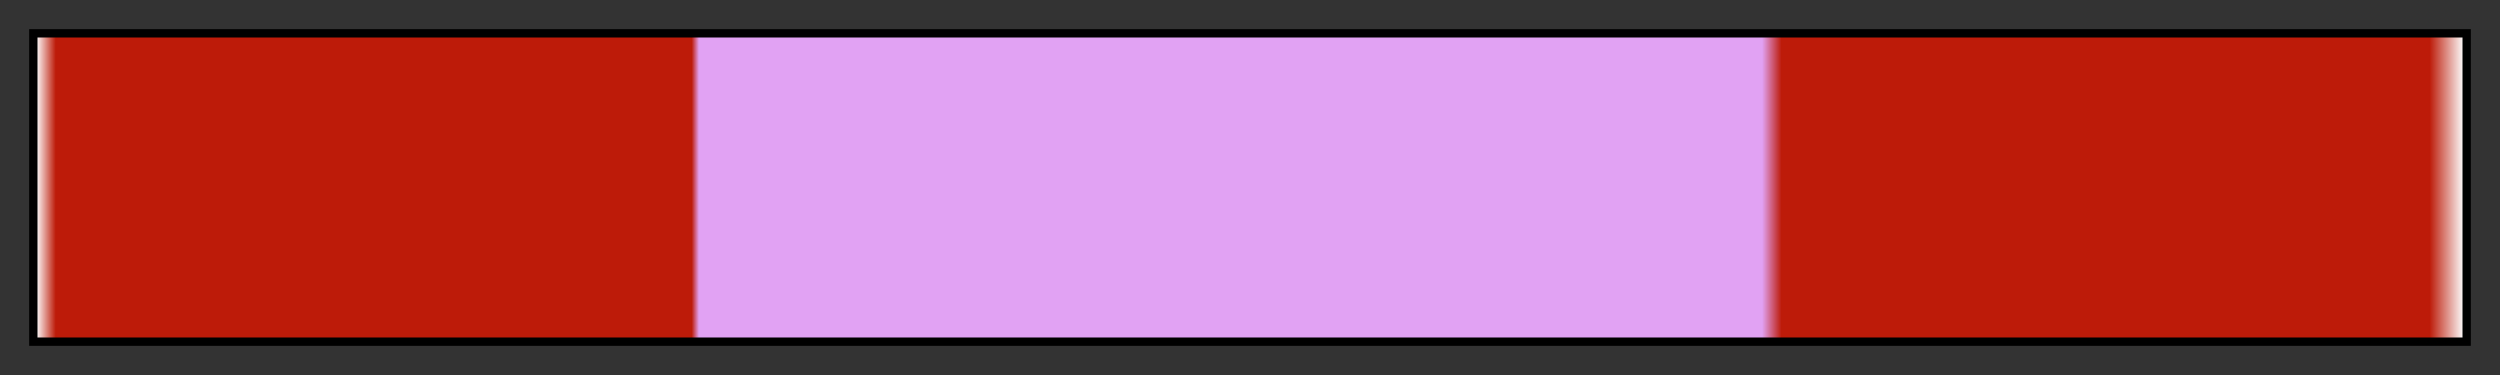
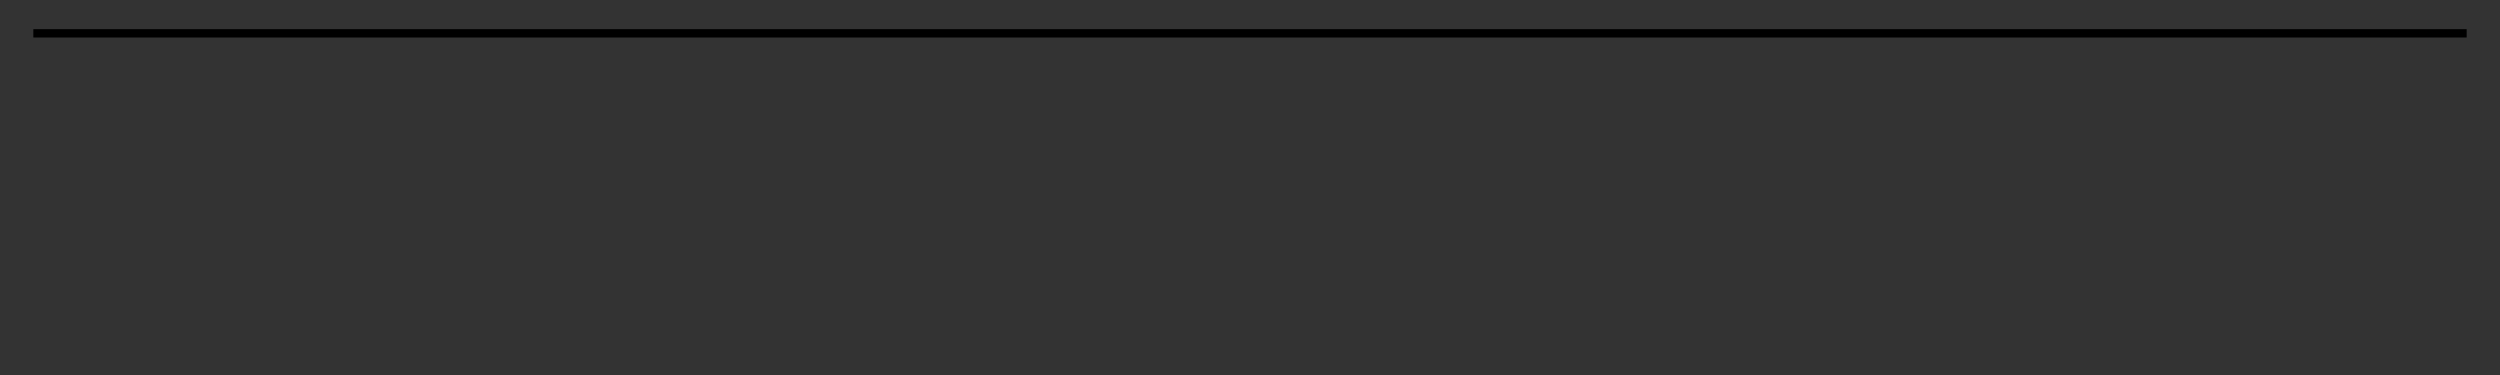
<svg xmlns="http://www.w3.org/2000/svg" height="45" viewBox="0 0 300 45" width="300">
  <rect x="0" y="0" width="300" height="45" fill="#333333" stroke="none" />
  <linearGradient id="a" gradientUnits="objectBoundingBox" spreadMethod="pad" x1="0%" x2="100%" y1="0%" y2="0%">
    <stop offset="0" stop-color="#fcfcfc" />
    <stop offset=".008" stop-color="#bd1b09" />
    <stop offset=".27" stop-color="#bd1b09" />
    <stop offset=".273" stop-color="#e1a2f3" />
    <stop offset=".711" stop-color="#e1a2f3" />
    <stop offset=".719" stop-color="#bd1b09" />
    <stop offset=".986" stop-color="#bd1b09" />
    <stop offset="1" stop-color="#fcfcfc" />
  </linearGradient>
-   <path d="m4 4h292v37h-292z" fill="url(#a)" stroke="#000" />
+   <path d="m4 4h292h-292z" fill="url(#a)" stroke="#000" />
</svg>